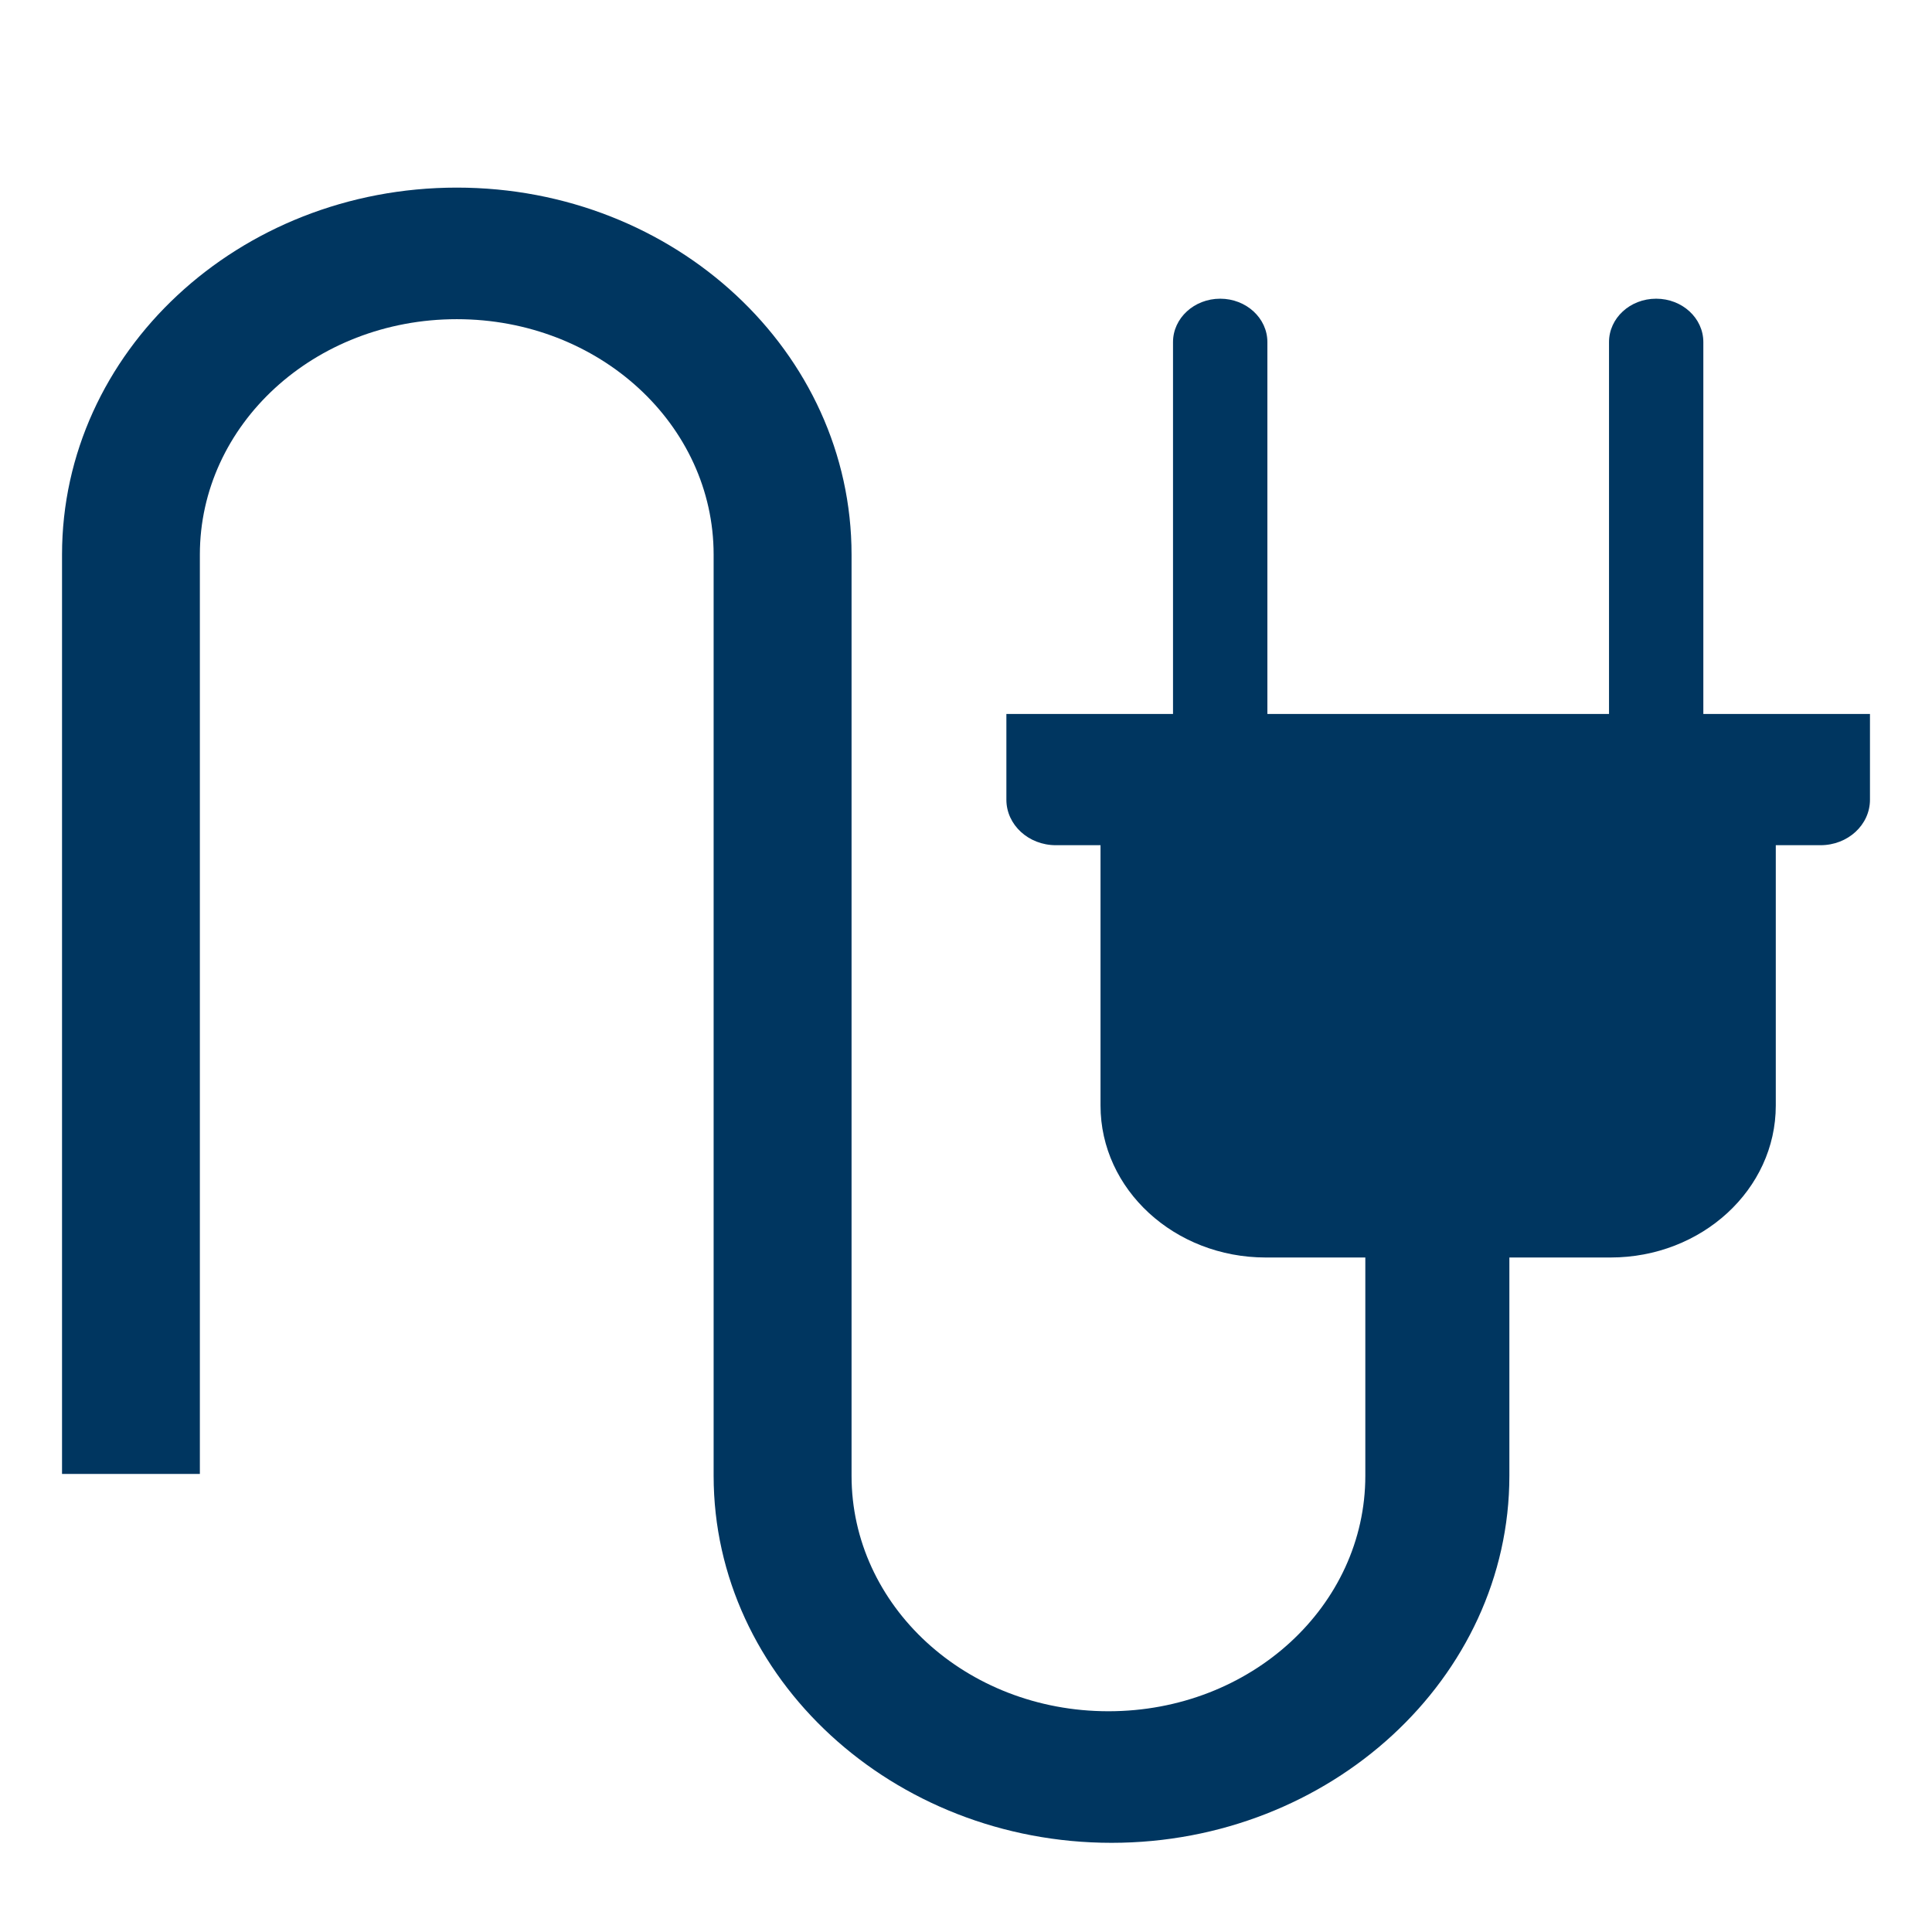
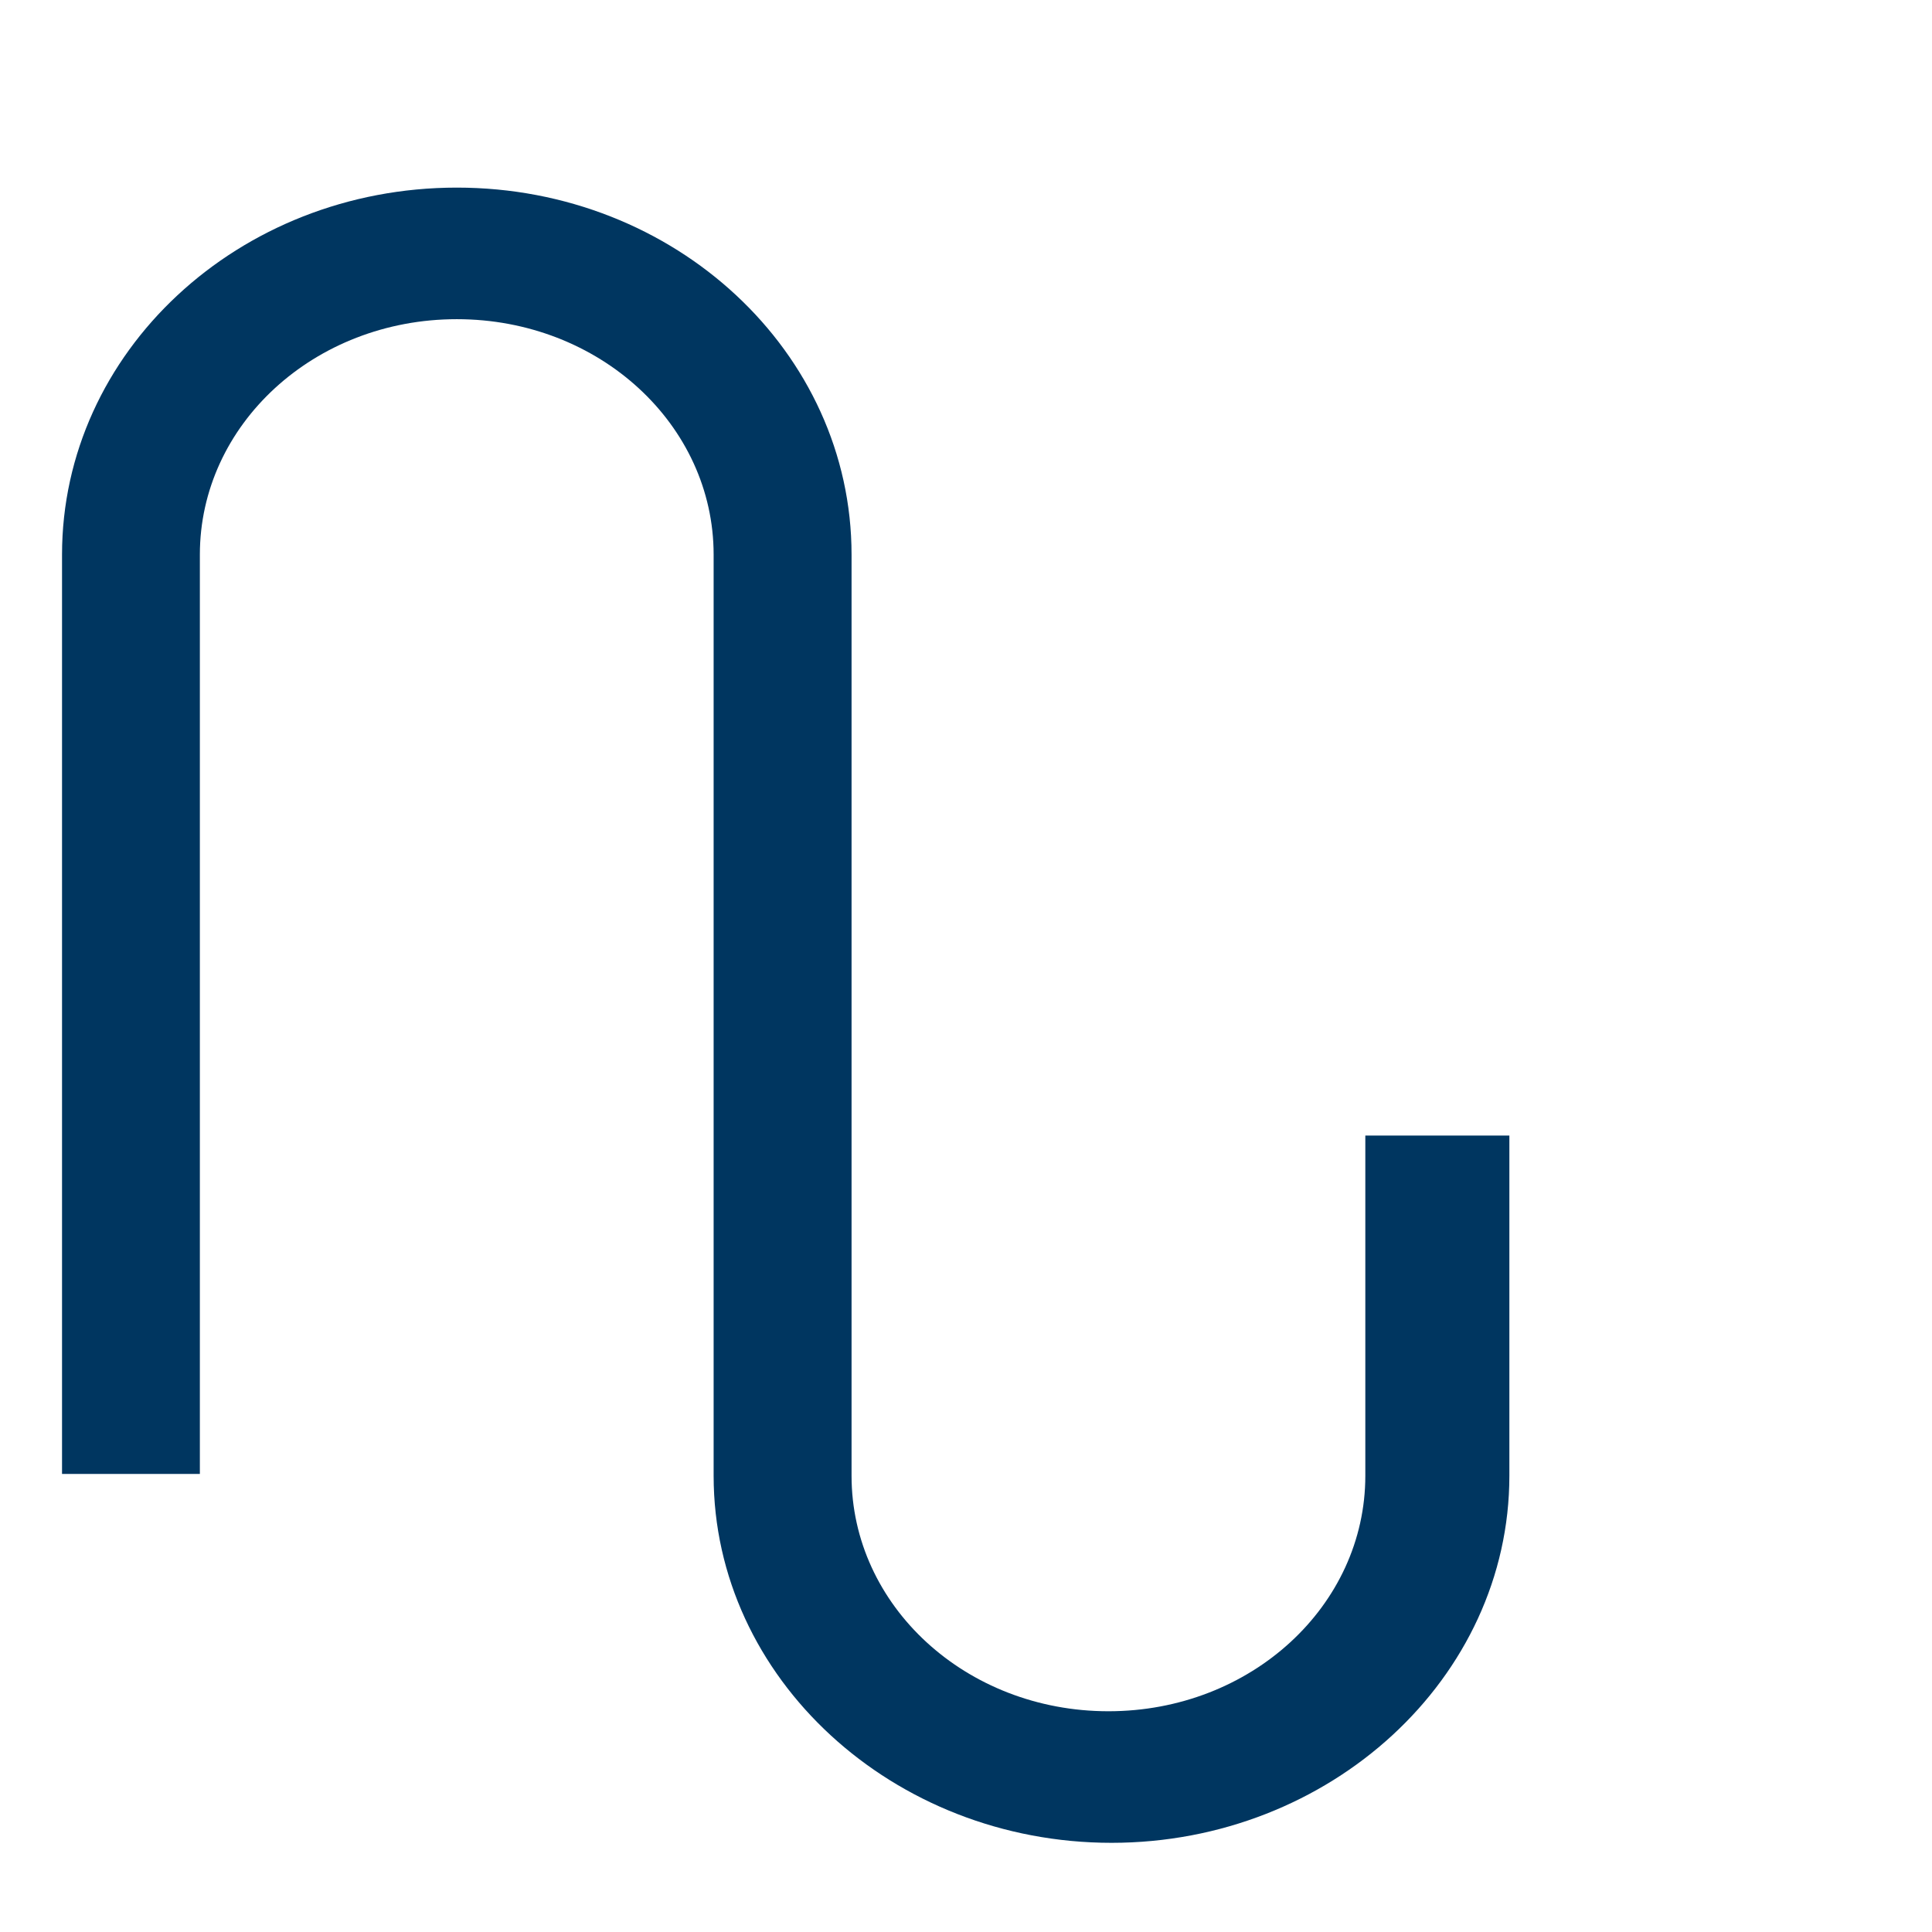
<svg xmlns="http://www.w3.org/2000/svg" id="Layer_1" data-name="Layer 1" viewBox="0 0 432 432">
  <defs>
    <style>
      .cls-1 {
        fill: #003660;
      }
    </style>
  </defs>
  <g id="Electrical_Cord" data-name="Electrical Cord">
    <path class="cls-1" d="m305.29,253.91v76.08c0,29.03-25.55,52.65-57.44,52.65s-57.44-23.62-57.44-52.65V124.02c0-45.25-39.4-82.07-88.26-82.07S13.87,78.77,13.87,124.02v205.55h30.82V124.02c0-29.03,25.56-52.65,57.45-52.65s57.43,23.62,57.43,52.65v205.97c0,45.26,40.1,82.07,88.97,82.07s88.96-36.82,88.96-82.07v-76.08h-32.22Z" />
-     <path class="cls-1" d="m342.72,281.18h17.4c20.41,0,36.95-15.22,36.95-33.98v-58.21h10c6.12,0,11.06-4.55,11.06-10.17v-19.17h-37.26v-83.16c0-5.35-4.71-9.7-10.55-9.7s-10.54,4.35-10.54,9.7v83.16h-76.39v-83.16c0-5.35-4.73-9.7-10.55-9.7s-10.55,4.35-10.55,9.7v83.16h-37.26v19.17c0,5.61,4.95,10.17,11.06,10.17h9.99v58.21c0,18.76,16.54,33.98,36.95,33.98h59.69Z" />
  </g>
</svg>